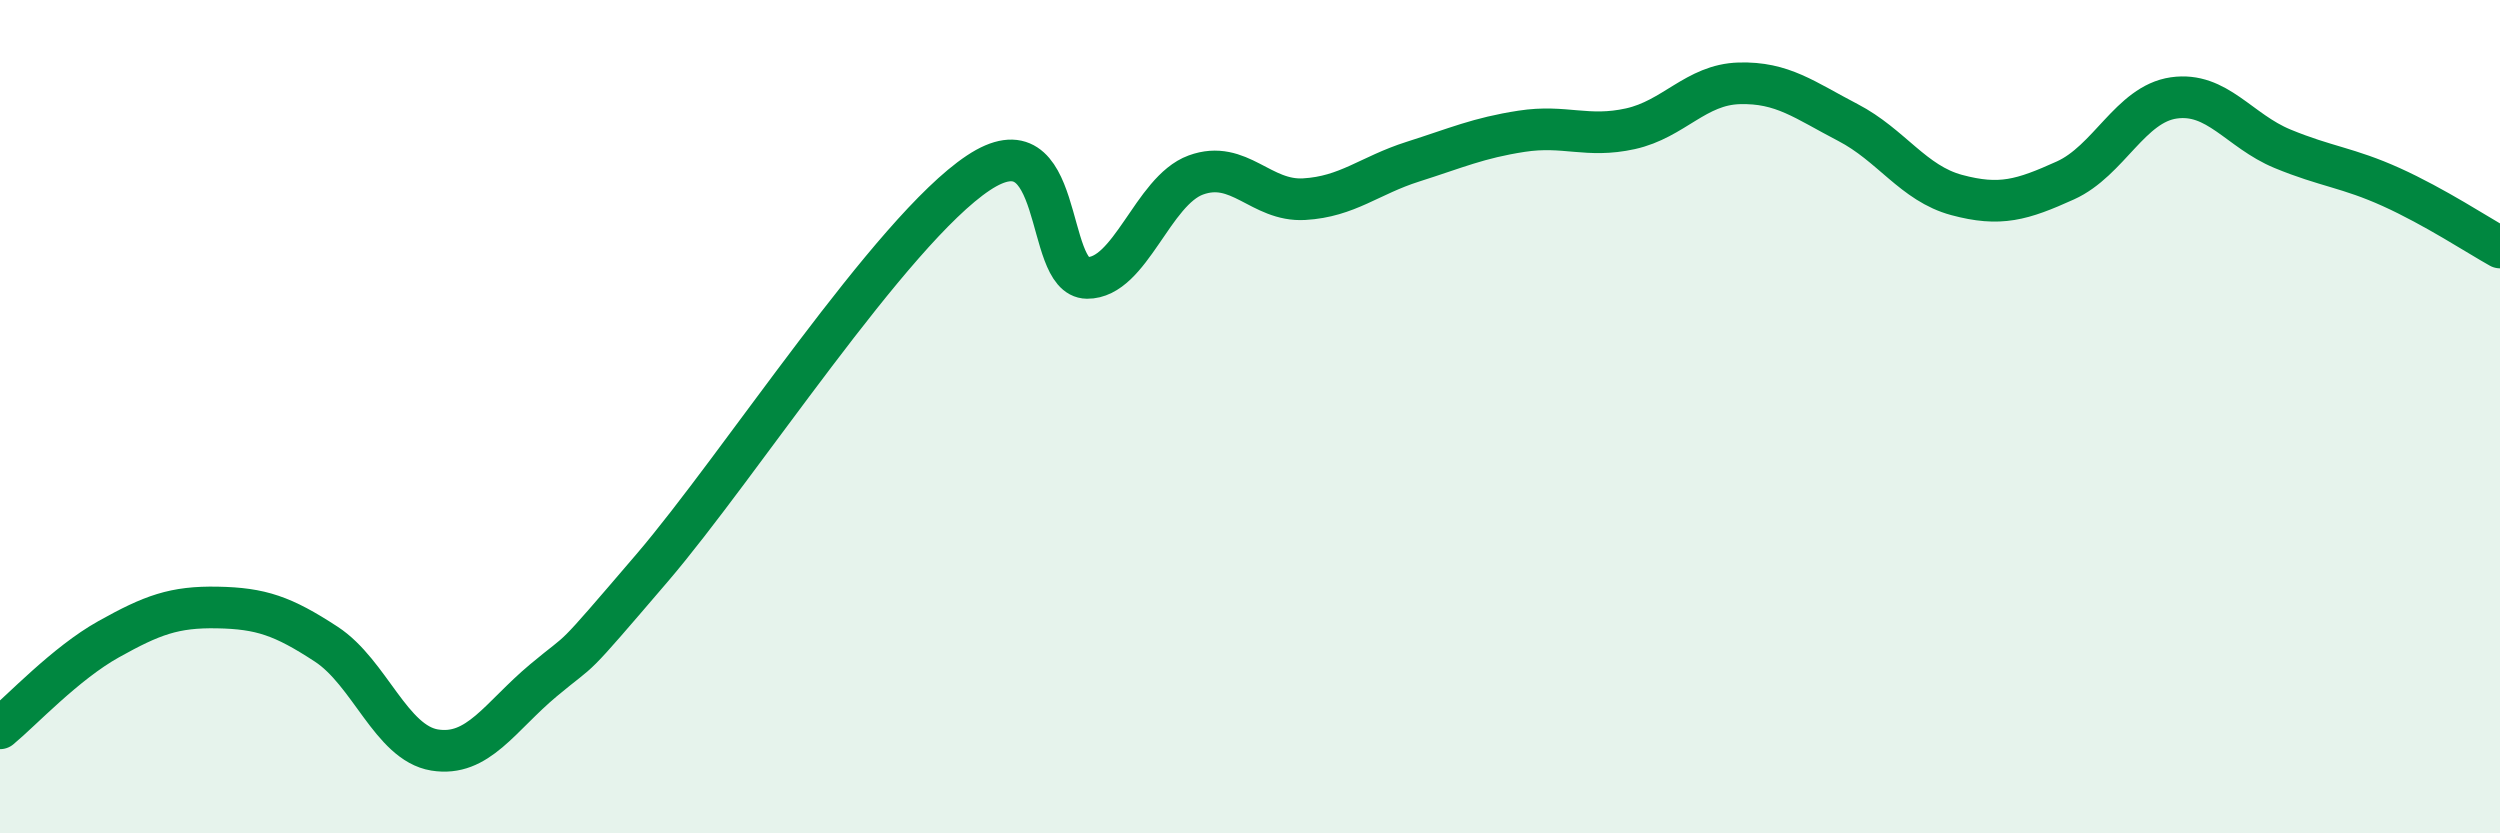
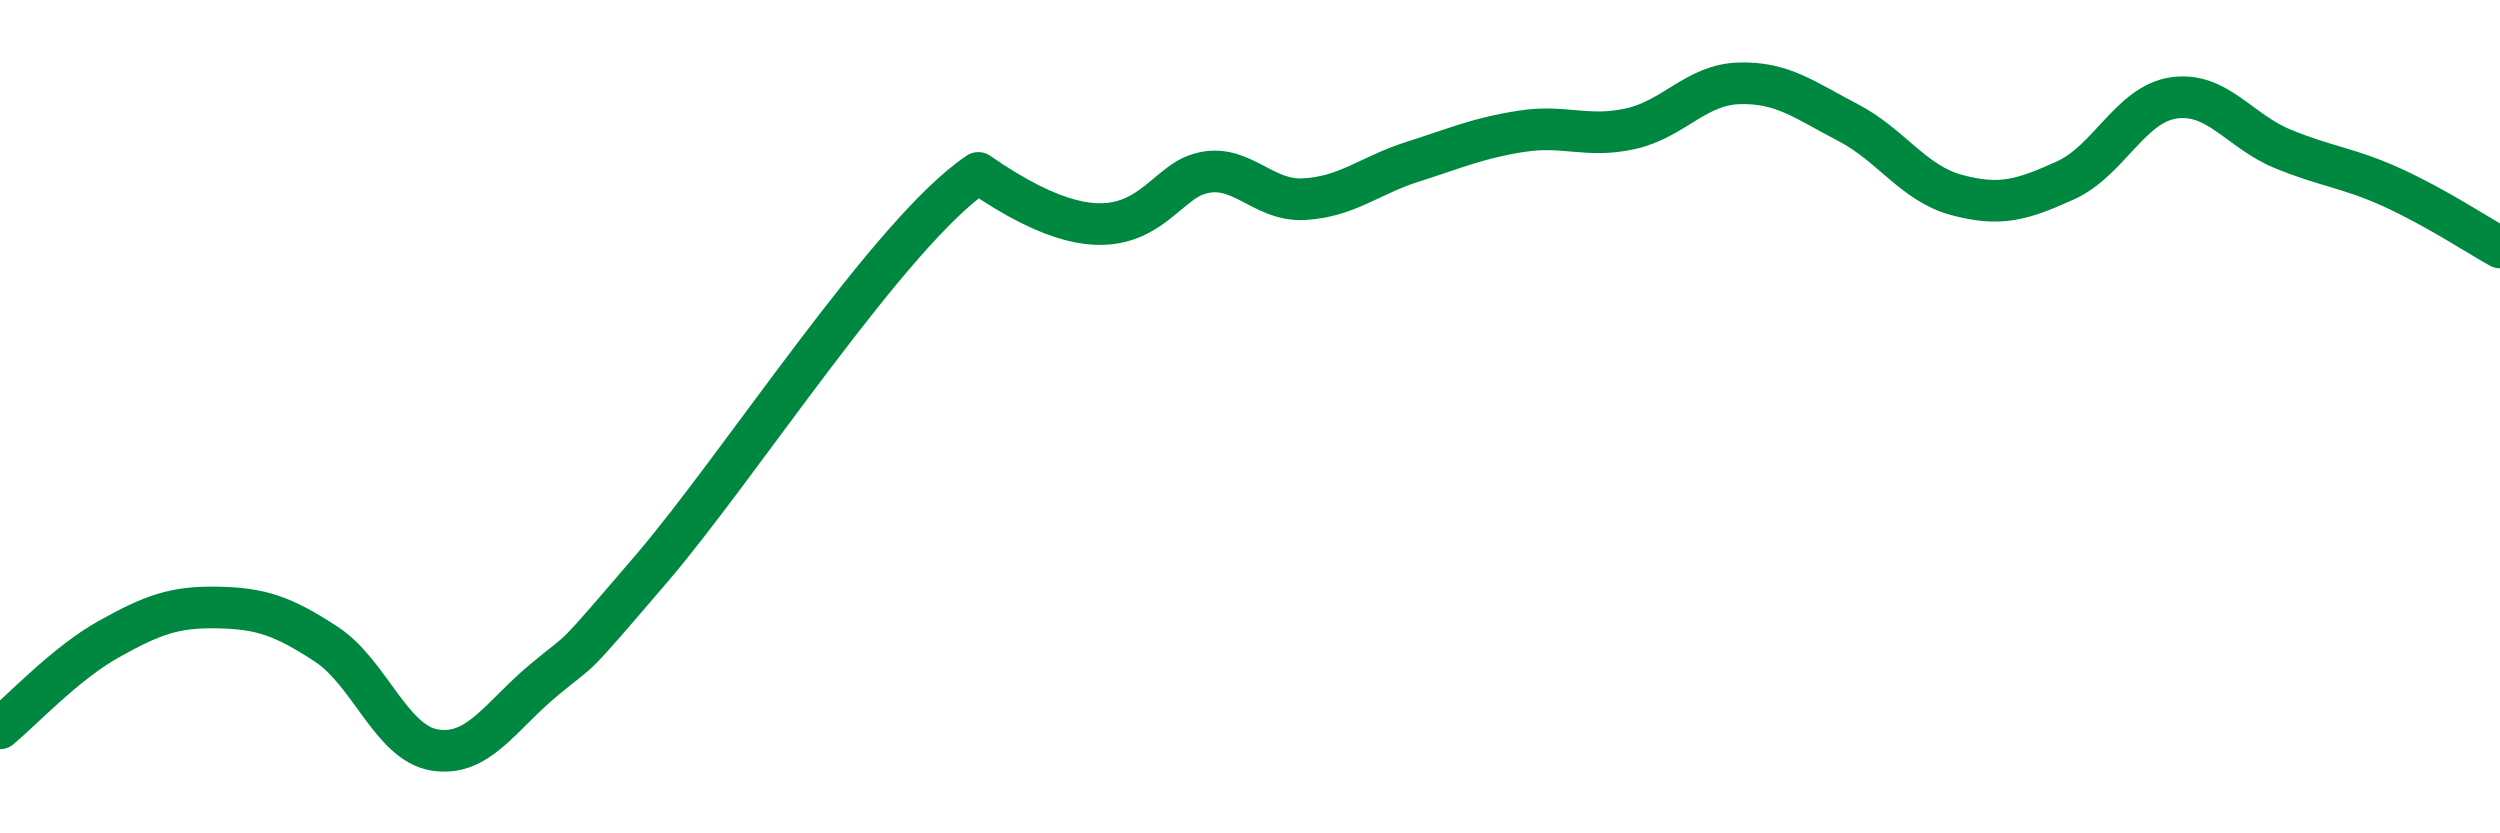
<svg xmlns="http://www.w3.org/2000/svg" width="60" height="20" viewBox="0 0 60 20">
-   <path d="M 0,17.48 C 0.52,17.05 1.57,15.92 2.61,15.34 C 3.65,14.76 4.18,14.56 5.22,14.58 C 6.26,14.6 6.79,14.78 7.83,15.46 C 8.87,16.14 9.39,17.83 10.43,18 C 11.47,18.17 12,17.2 13.04,16.33 C 14.08,15.46 13.56,16.07 15.65,13.63 C 17.74,11.19 21.39,5.54 23.48,4.15 C 25.57,2.76 25.05,6.66 26.09,6.67 C 27.13,6.68 27.66,4.58 28.7,4.2 C 29.74,3.82 30.26,4.84 31.3,4.78 C 32.34,4.72 32.87,4.21 33.91,3.88 C 34.95,3.55 35.48,3.31 36.52,3.15 C 37.56,2.99 38.09,3.32 39.13,3.09 C 40.17,2.86 40.7,2.03 41.74,2 C 42.78,1.97 43.31,2.4 44.35,2.94 C 45.39,3.48 45.92,4.4 46.96,4.68 C 48,4.96 48.53,4.8 49.57,4.33 C 50.61,3.86 51.13,2.5 52.17,2.35 C 53.21,2.2 53.74,3.14 54.78,3.57 C 55.82,4 56.35,4.02 57.39,4.49 C 58.43,4.96 59.48,5.65 60,5.94L60 20L0 20Z" fill="#008740" opacity="0.1" stroke-linecap="round" stroke-linejoin="round" />
-   <path d="M 0,17.48 C 0.52,17.05 1.57,15.92 2.61,15.34 C 3.65,14.76 4.18,14.56 5.22,14.58 C 6.26,14.6 6.79,14.78 7.83,15.46 C 8.87,16.14 9.39,17.83 10.43,18 C 11.47,18.17 12,17.2 13.04,16.33 C 14.08,15.46 13.56,16.07 15.65,13.63 C 17.74,11.19 21.39,5.54 23.48,4.15 C 25.57,2.76 25.05,6.66 26.09,6.67 C 27.13,6.68 27.66,4.58 28.7,4.2 C 29.74,3.82 30.26,4.84 31.3,4.78 C 32.34,4.72 32.87,4.21 33.91,3.88 C 34.95,3.55 35.48,3.31 36.52,3.15 C 37.56,2.99 38.09,3.32 39.13,3.09 C 40.17,2.86 40.7,2.03 41.74,2 C 42.78,1.97 43.31,2.4 44.35,2.94 C 45.39,3.48 45.92,4.4 46.96,4.68 C 48,4.96 48.53,4.8 49.57,4.33 C 50.61,3.86 51.13,2.5 52.17,2.35 C 53.21,2.2 53.74,3.14 54.78,3.57 C 55.82,4 56.35,4.02 57.39,4.49 C 58.43,4.96 59.48,5.65 60,5.94" stroke="#008740" stroke-width="1" fill="none" stroke-linecap="round" stroke-linejoin="round" />
+   <path d="M 0,17.48 C 0.52,17.05 1.57,15.92 2.61,15.34 C 3.65,14.76 4.18,14.56 5.22,14.58 C 6.26,14.6 6.79,14.78 7.83,15.46 C 8.87,16.14 9.39,17.83 10.43,18 C 11.47,18.17 12,17.2 13.04,16.33 C 14.08,15.46 13.56,16.07 15.65,13.63 C 17.74,11.19 21.39,5.54 23.48,4.15 C 27.13,6.68 27.66,4.58 28.7,4.2 C 29.74,3.82 30.26,4.84 31.3,4.78 C 32.34,4.72 32.87,4.21 33.91,3.88 C 34.95,3.55 35.48,3.31 36.52,3.15 C 37.56,2.99 38.09,3.32 39.13,3.09 C 40.17,2.86 40.7,2.03 41.74,2 C 42.78,1.97 43.31,2.4 44.35,2.94 C 45.39,3.48 45.92,4.4 46.96,4.68 C 48,4.96 48.53,4.8 49.57,4.33 C 50.61,3.86 51.13,2.5 52.17,2.35 C 53.21,2.2 53.74,3.14 54.78,3.57 C 55.82,4 56.35,4.02 57.39,4.49 C 58.43,4.96 59.48,5.65 60,5.94" stroke="#008740" stroke-width="1" fill="none" stroke-linecap="round" stroke-linejoin="round" />
</svg>